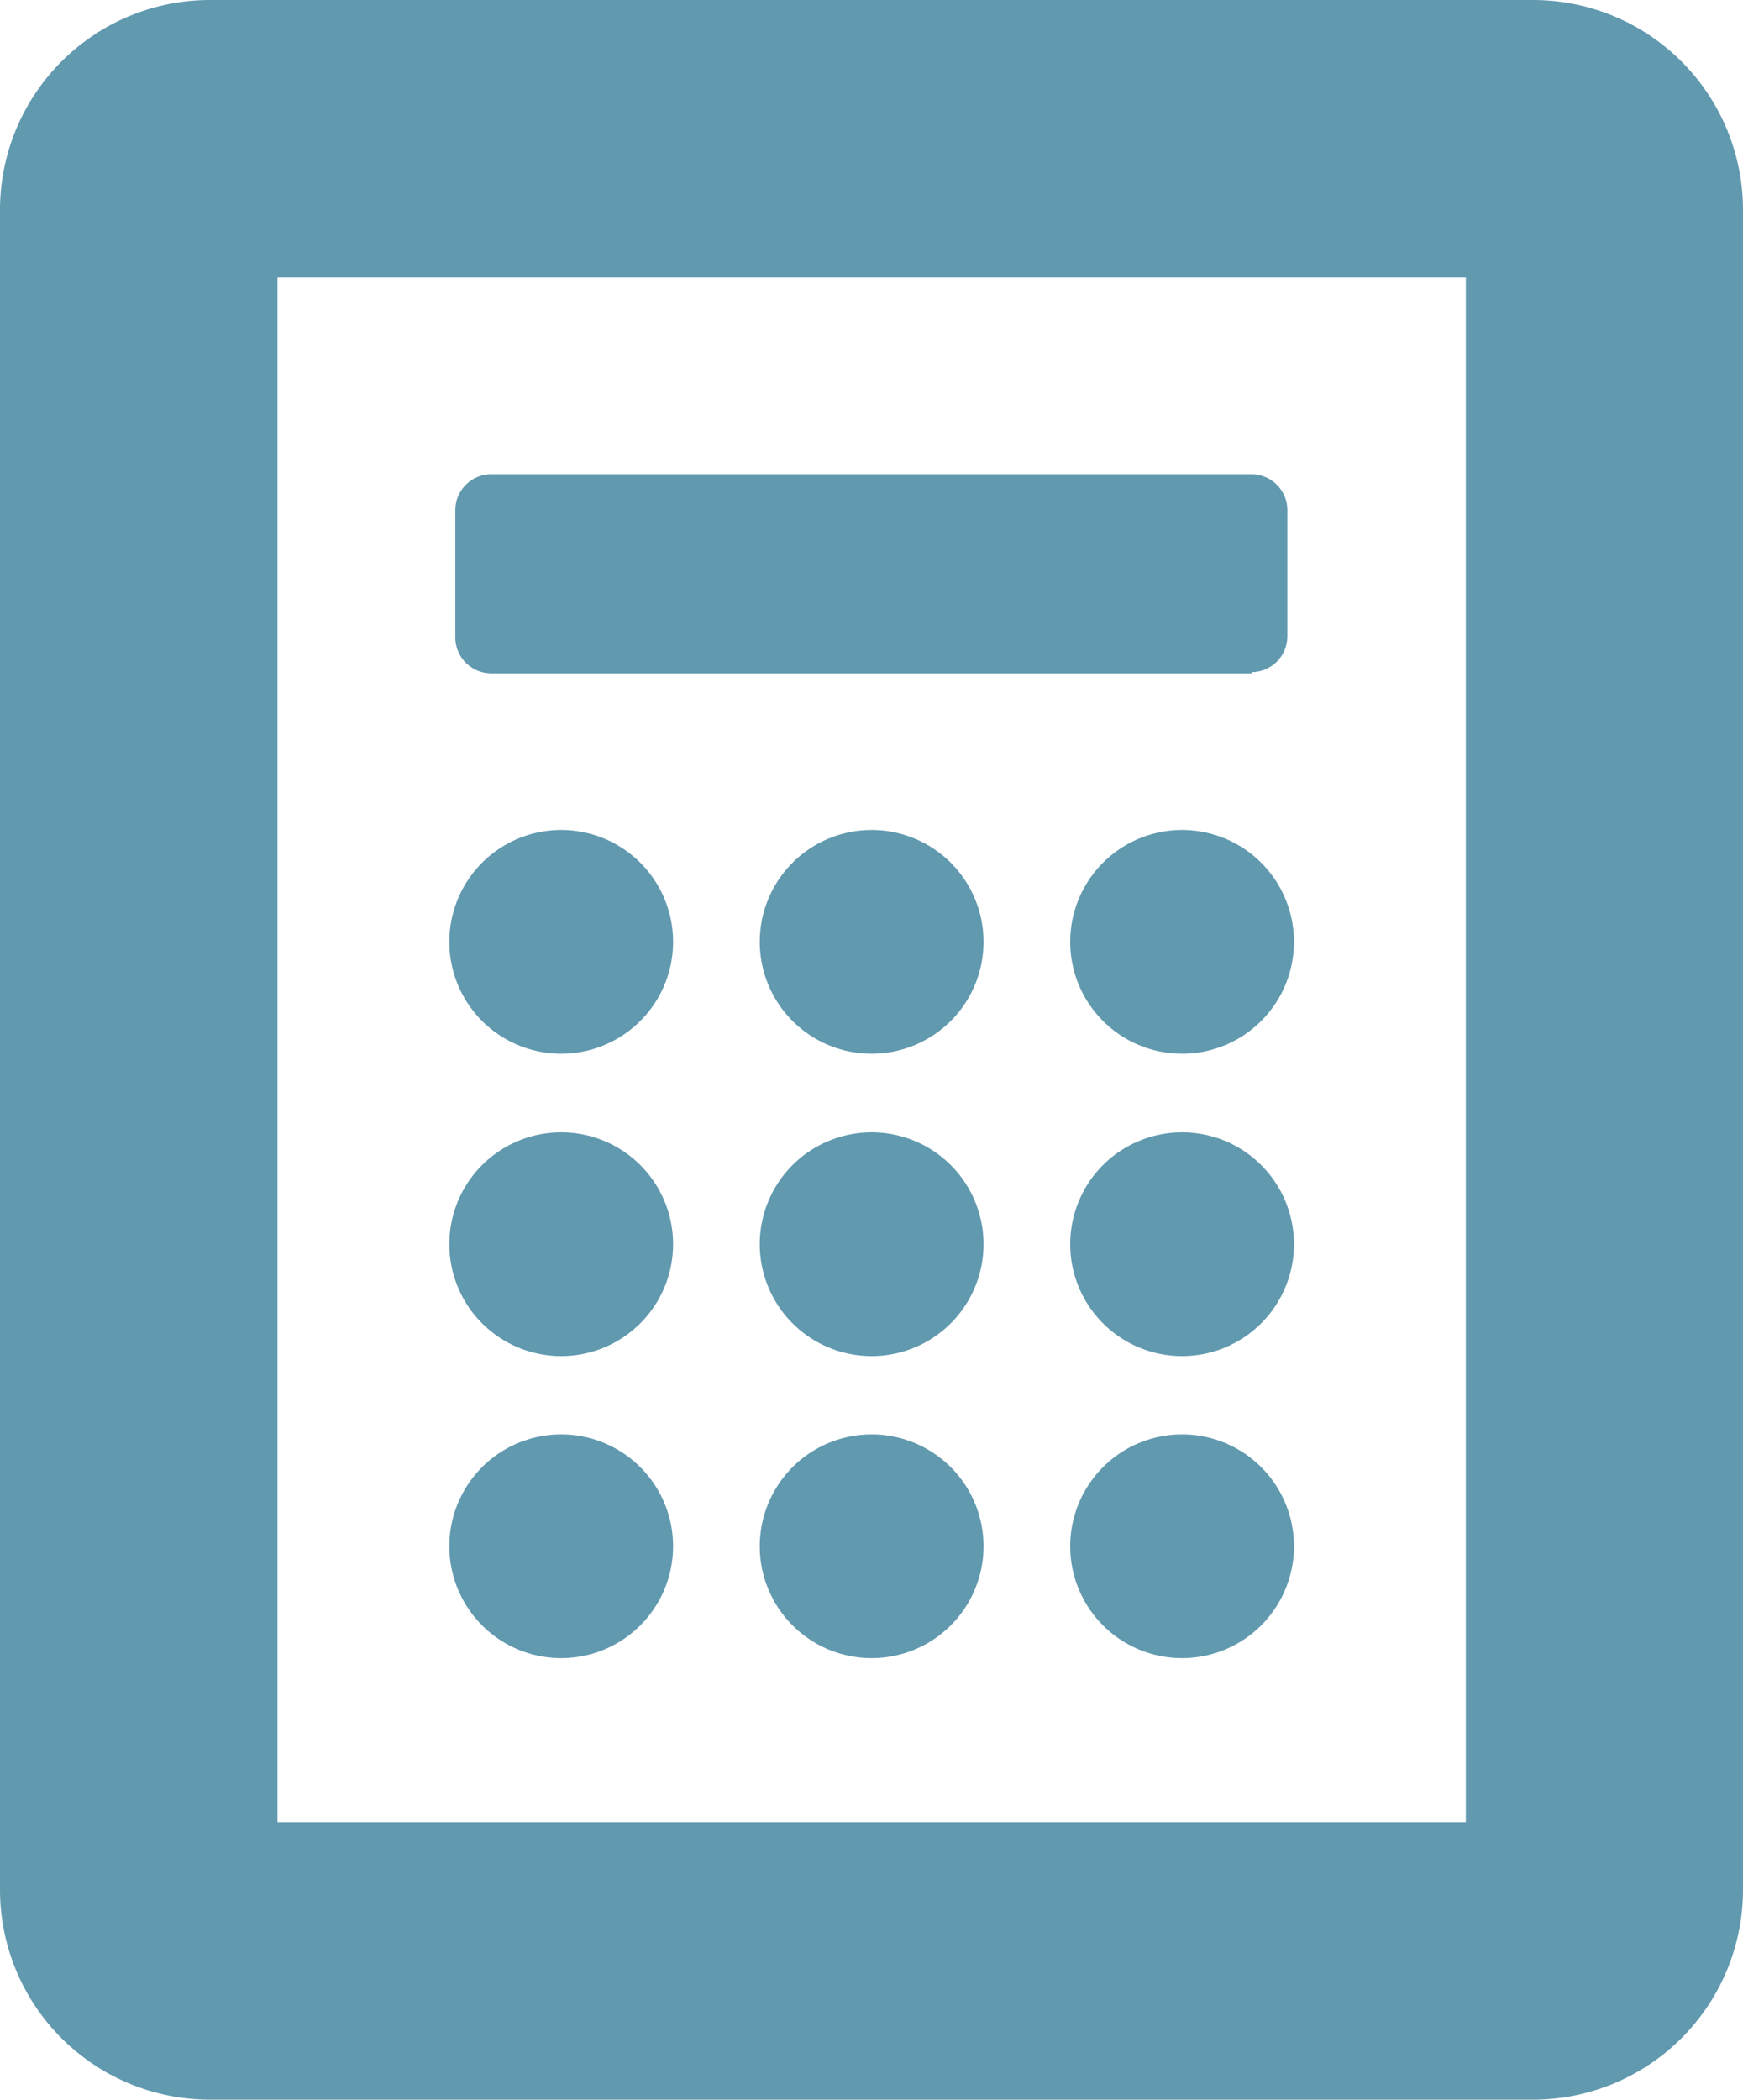
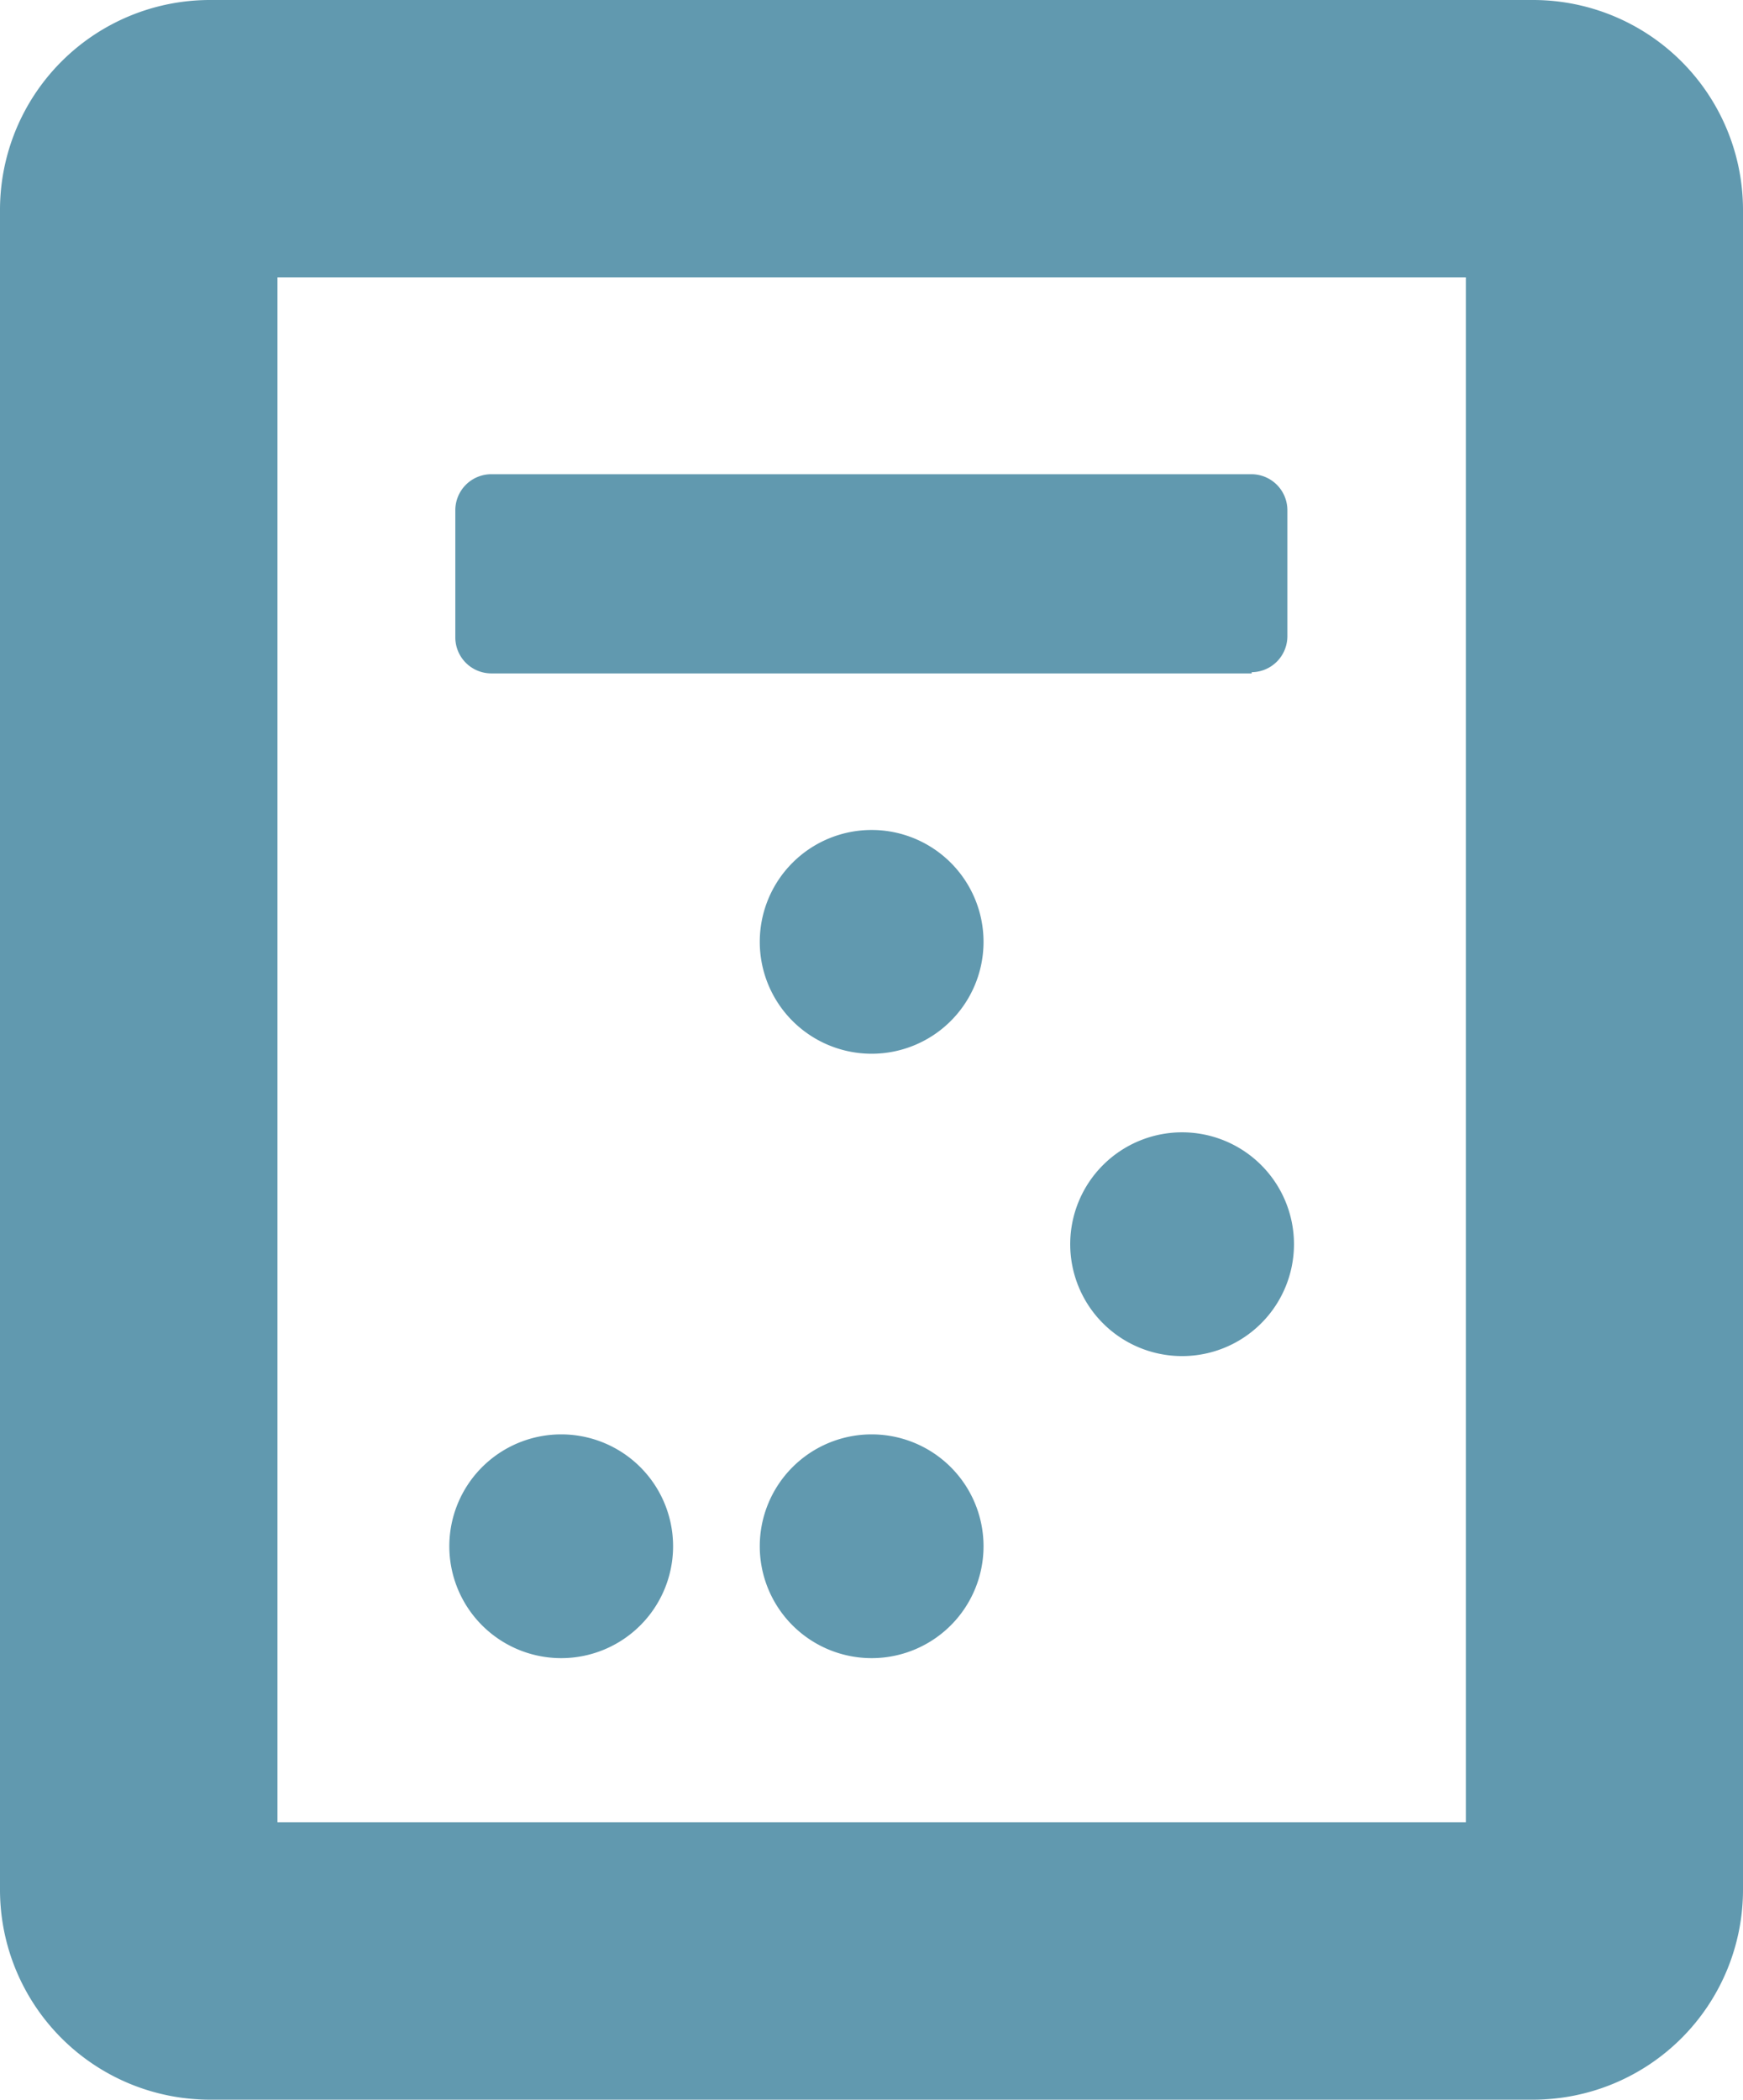
<svg xmlns="http://www.w3.org/2000/svg" viewBox="0 0 58.11 70">
  <defs>
    <style>.cls-1{fill:#6199af;}</style>
  </defs>
  <title>Middel 16</title>
  <g id="Laag_2" data-name="Laag 2">
    <g id="Laag_1-2" data-name="Laag 1">
      <path class="cls-1" d="M51.11,0H7A7,7,0,0,0,0,7V63a7,7,0,0,0,7,7H51.11a7,7,0,0,0,7-7V7a7,7,0,0,0-7-7M48.87,60.75H9.25V9.25H48.87Z" />
-       <path class="cls-1" d="M22.44,31.4a3.73,3.73,0,1,1-3.73-3.73,3.73,3.73,0,0,1,3.73,3.73" />
-       <path class="cls-1" d="M22.44,41.48a3.73,3.73,0,1,1-3.73-3.73,3.73,3.73,0,0,1,3.73,3.73" />
      <path class="cls-1" d="M22.44,51.55a3.73,3.73,0,1,1-3.73-3.73,3.73,3.73,0,0,1,3.73,3.73" />
      <path class="cls-1" d="M32.79,31.4a3.73,3.73,0,1,1-3.73-3.73,3.73,3.73,0,0,1,3.73,3.73" />
-       <path class="cls-1" d="M32.79,41.48a3.73,3.73,0,1,1-3.73-3.73,3.73,3.73,0,0,1,3.73,3.73" />
      <path class="cls-1" d="M32.79,51.55a3.73,3.73,0,1,1-3.73-3.73,3.73,3.73,0,0,1,3.73,3.73" />
-       <path class="cls-1" d="M43.14,31.4a3.73,3.73,0,1,1-3.73-3.73,3.73,3.73,0,0,1,3.73,3.73" />
      <path class="cls-1" d="M43.14,41.48a3.73,3.73,0,1,1-3.73-3.73,3.73,3.73,0,0,1,3.73,3.73" />
-       <path class="cls-1" d="M43.14,51.55a3.73,3.73,0,1,1-3.73-3.73,3.73,3.73,0,0,1,3.73,3.73" />
      <path class="cls-1" d="M41.73,22.45H16.38a1.2,1.2,0,0,1-1.2-1.19V17a1.2,1.2,0,0,1,1.2-1.19H41.73A1.2,1.2,0,0,1,42.92,17v4.22a1.2,1.2,0,0,1-1.19,1.19" />
    </g>
  </g>
</svg>